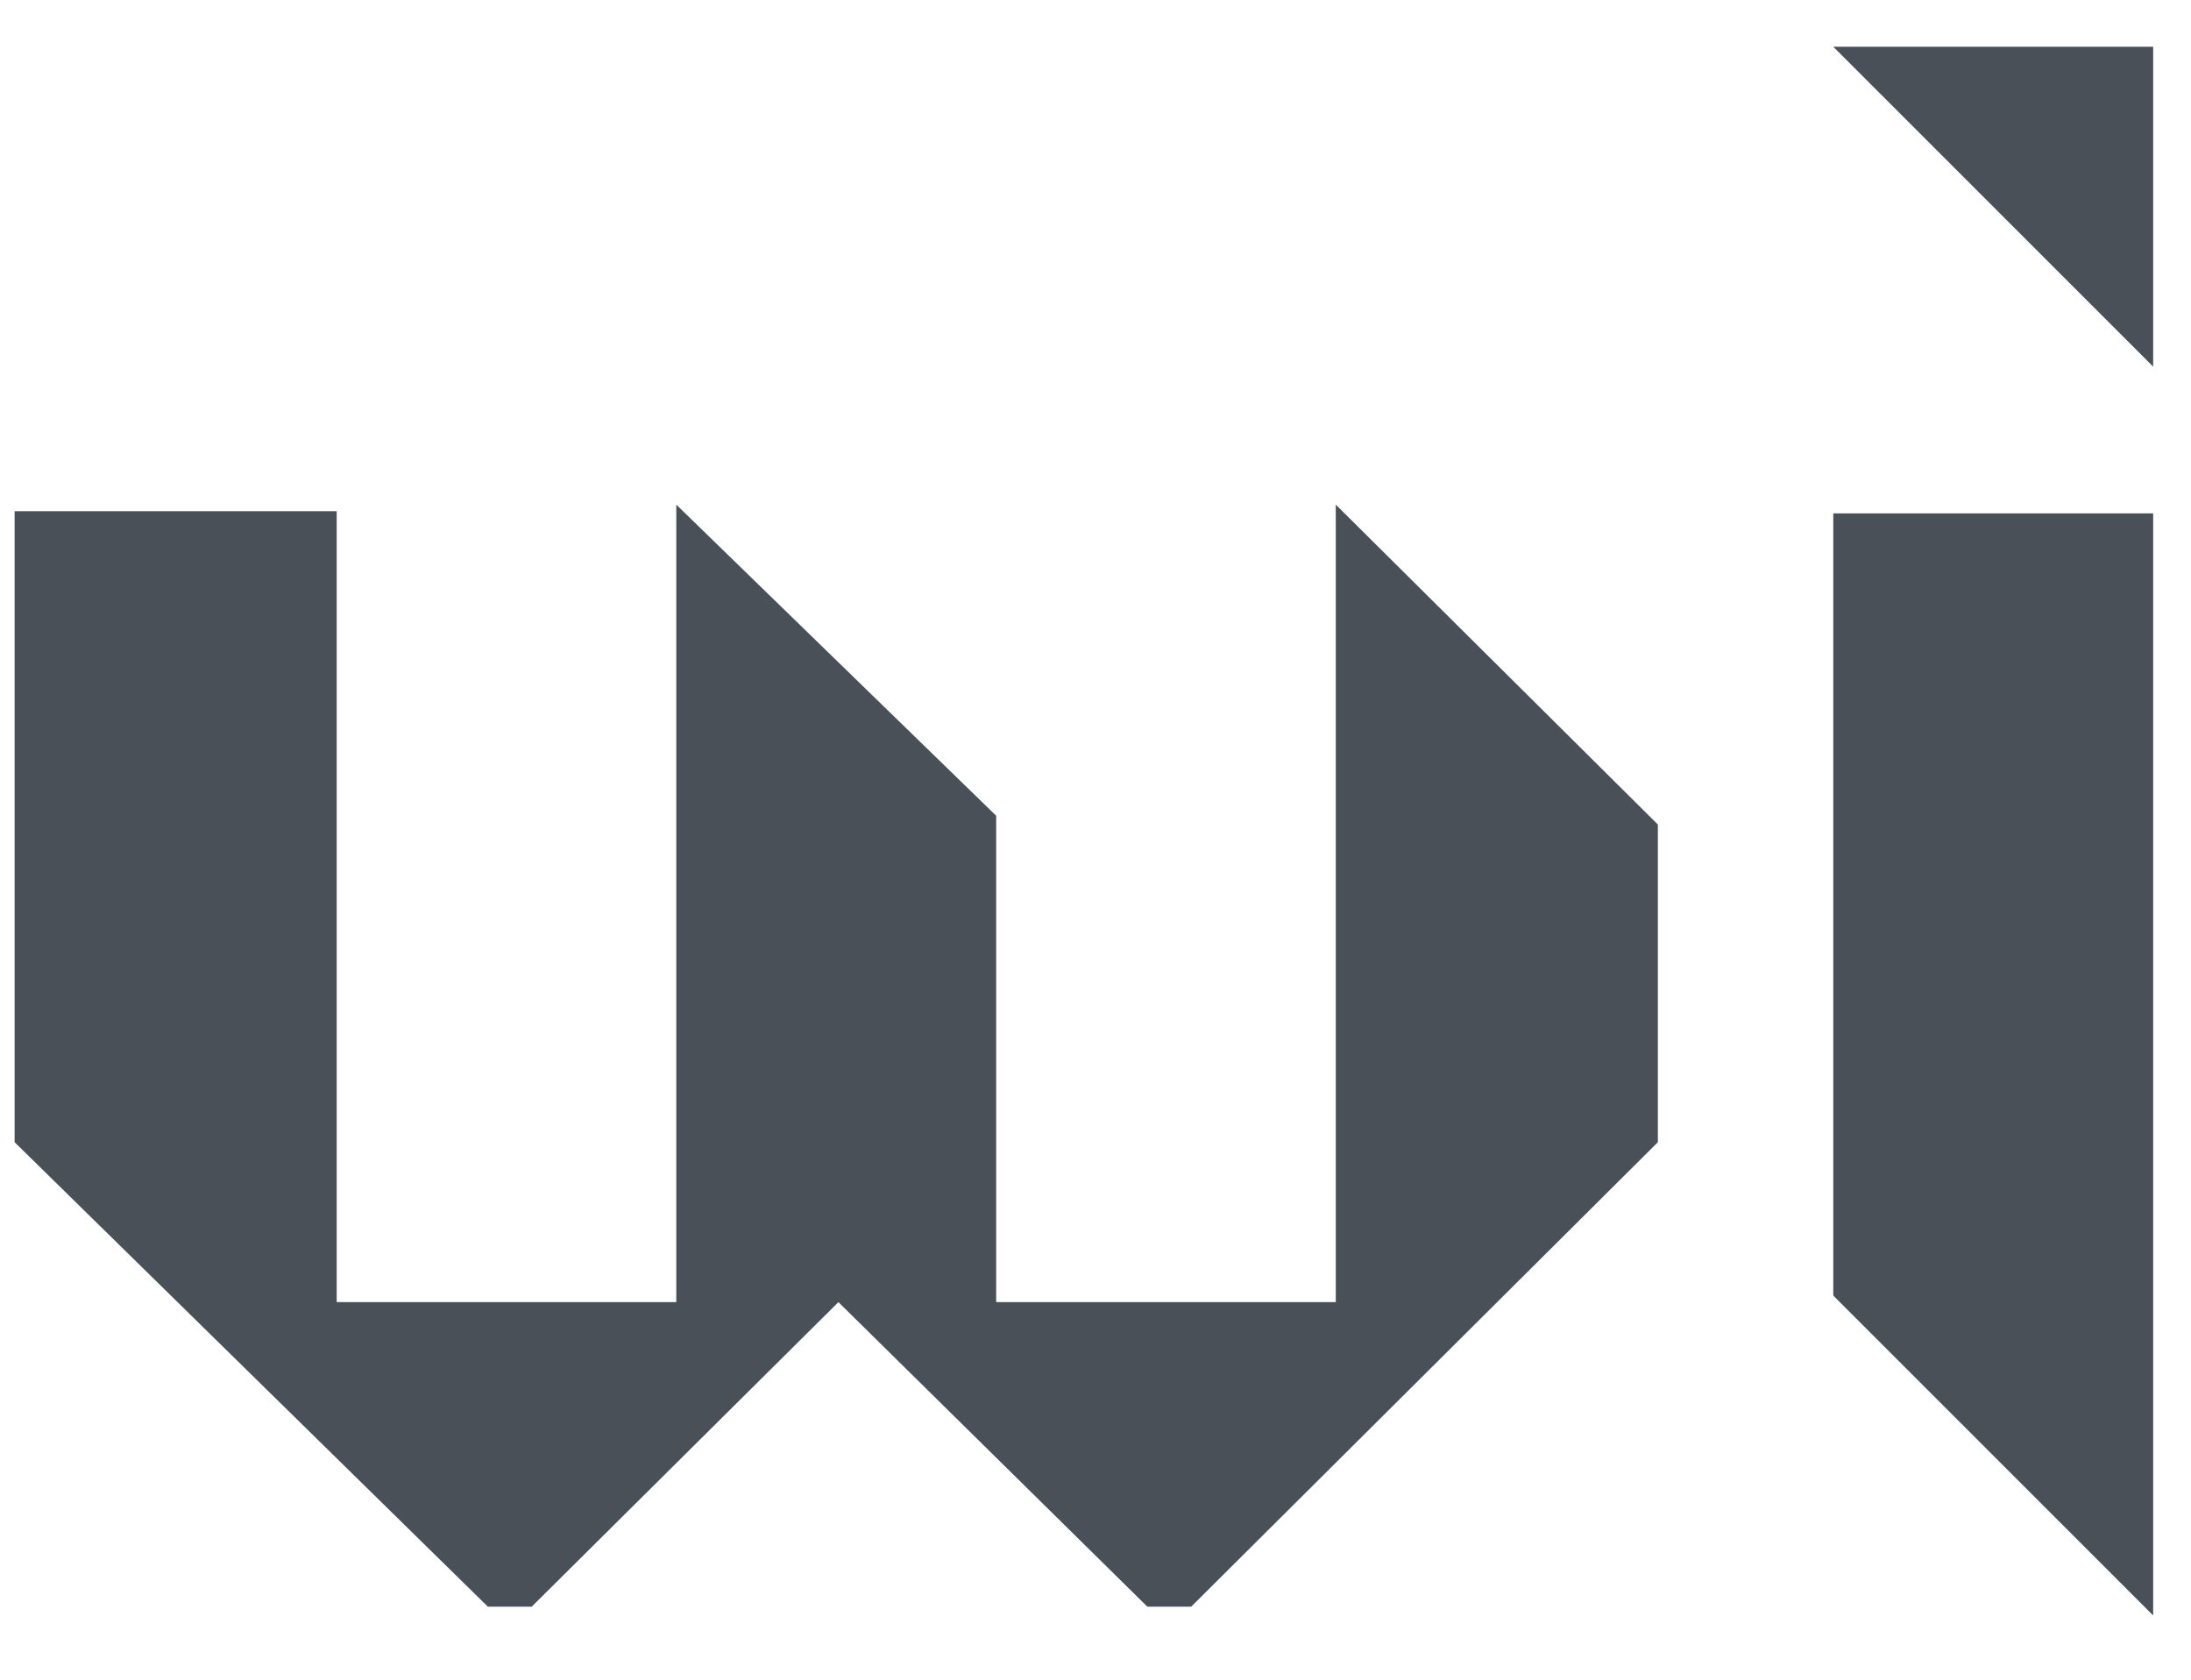
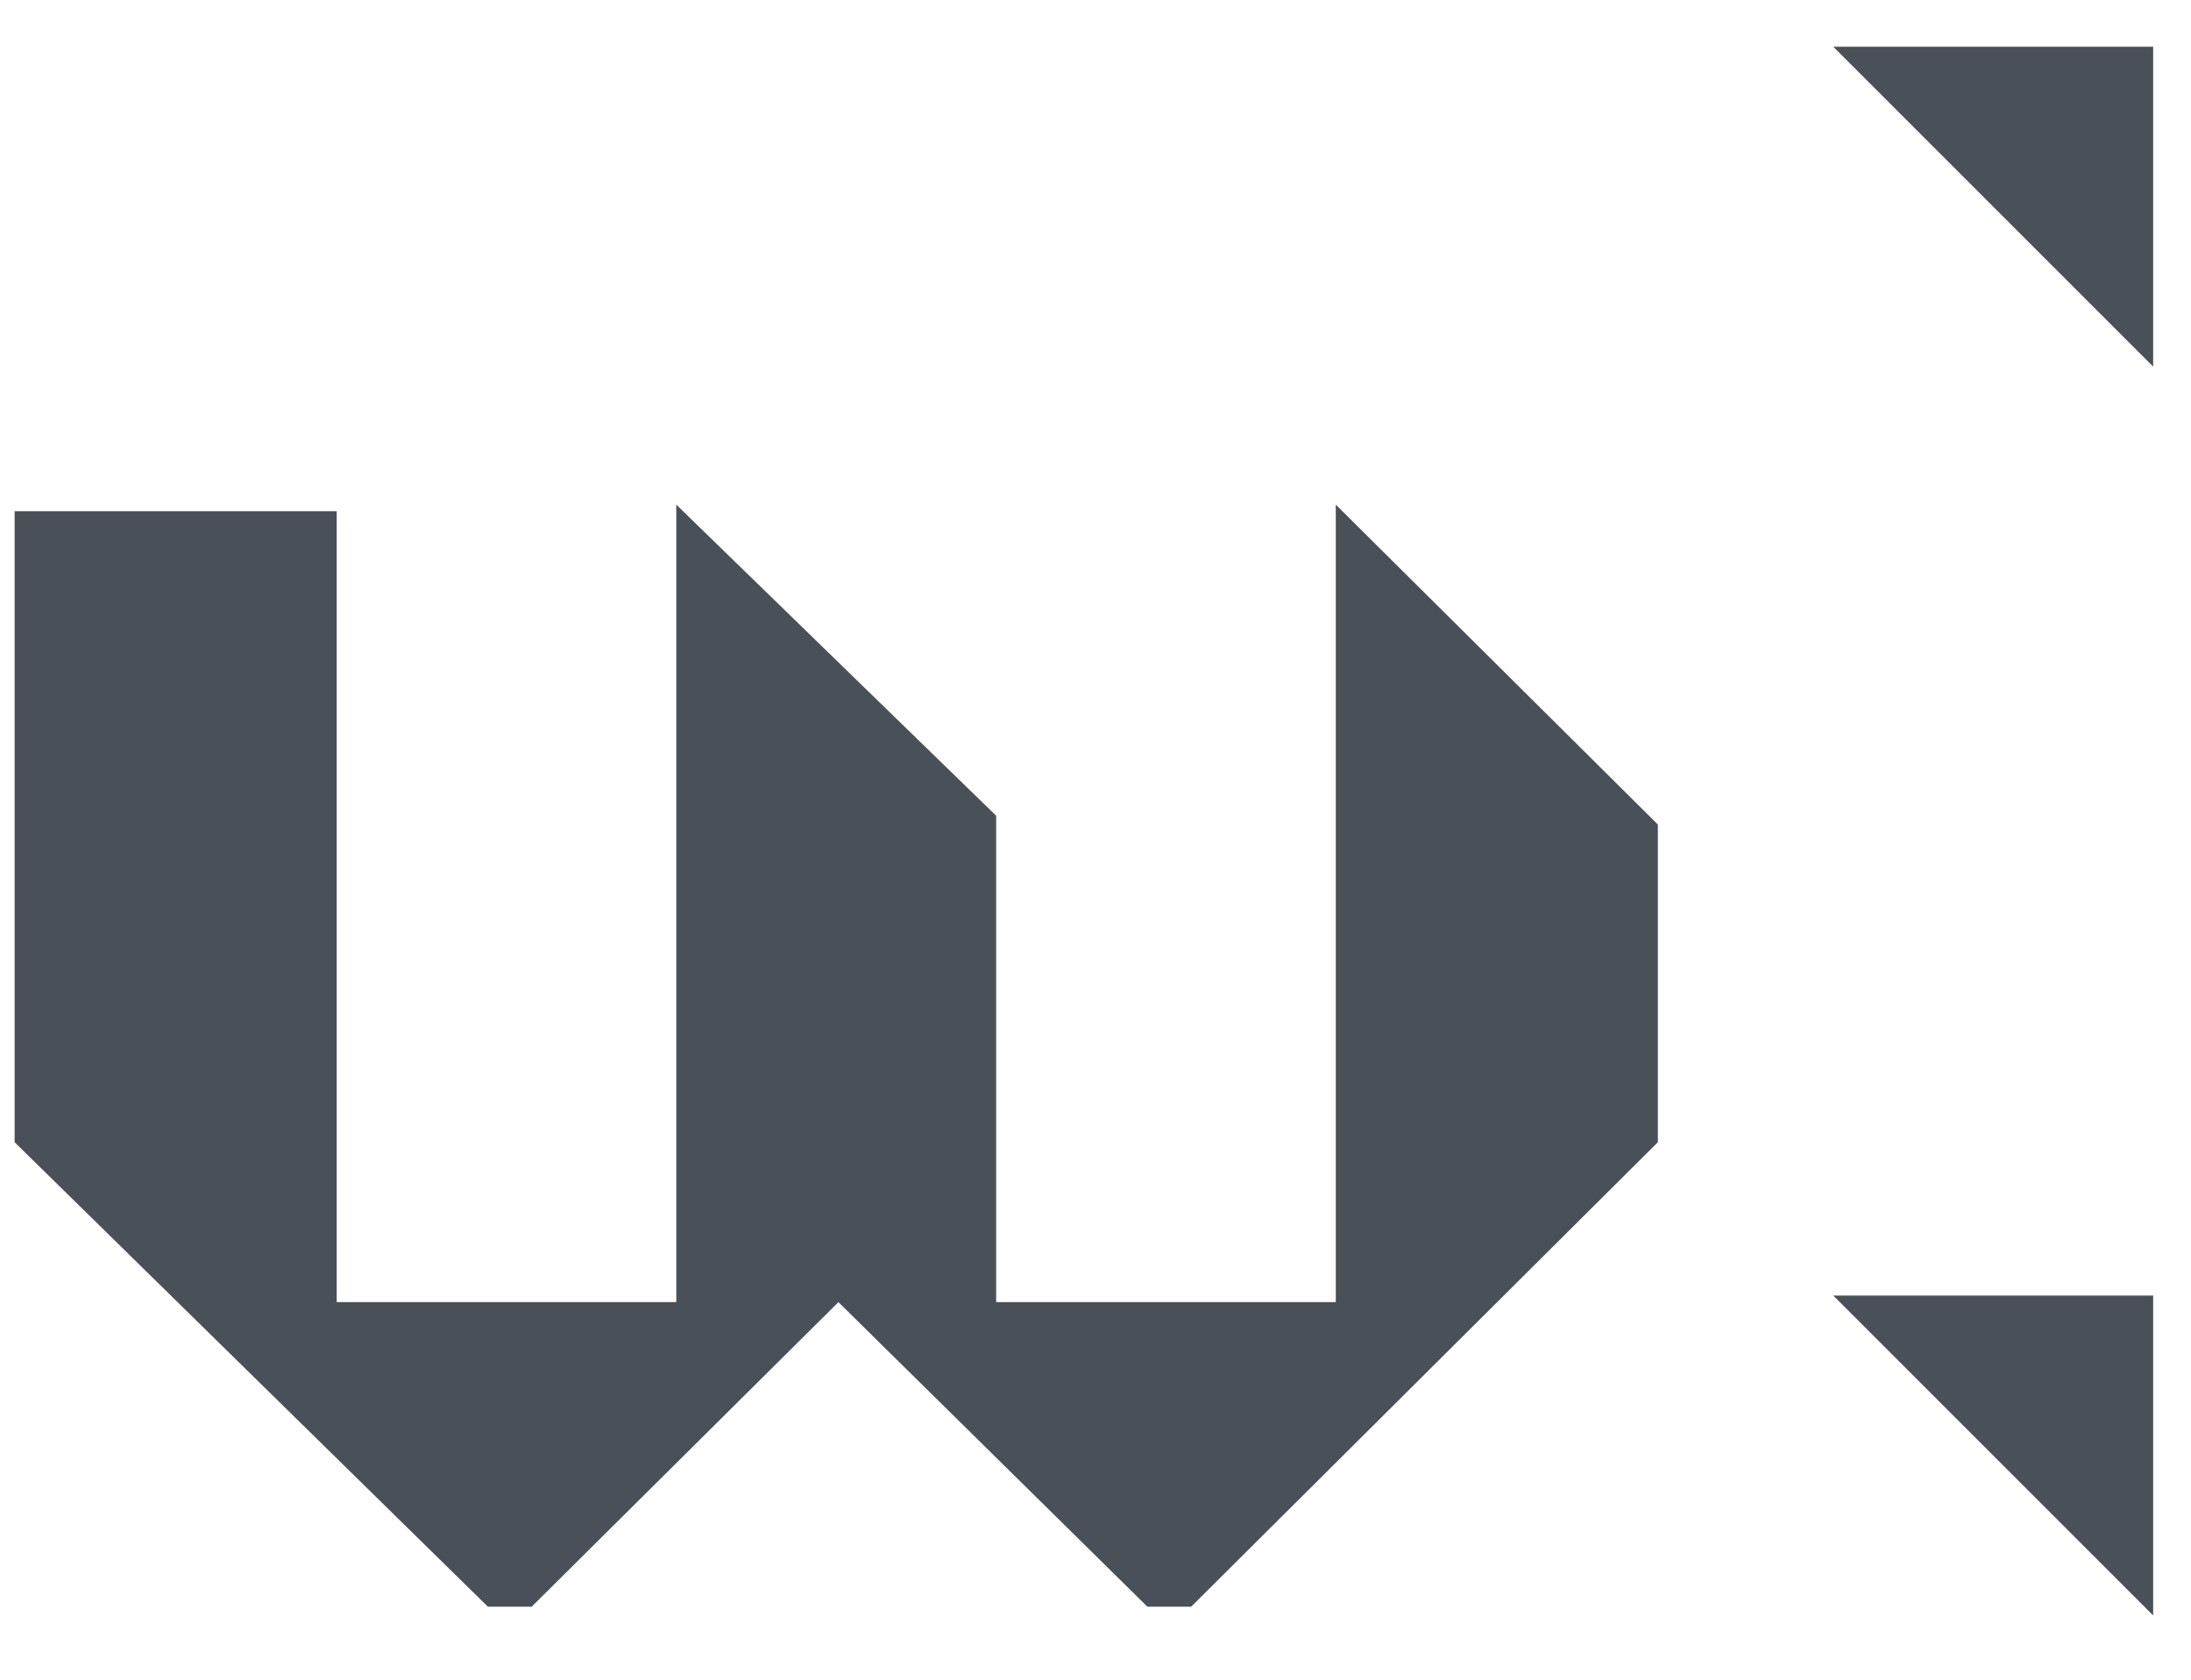
<svg xmlns="http://www.w3.org/2000/svg" width="30" height="23" viewBox="0 0 30 23" fill="none">
-   <path d="M11.48 17.83L7.28 22H6.68L0.2 15.64V7H4.61V17.83H9.26V6.91L13.64 11.17V17.83H18.29V6.91L22.7 11.29V15.64L16.31 22H15.71L11.48 17.83ZM25.102 0.64H29.482V5.02L25.102 0.64ZM29.482 22.12L25.102 17.74V7.03H29.482V22.12Z" fill="#495057" />
+   <path d="M11.48 17.83L7.28 22H6.68L0.2 15.64V7H4.61V17.83H9.26V6.91L13.64 11.17V17.83H18.29V6.91L22.7 11.29V15.64L16.31 22H15.71L11.48 17.83ZM25.102 0.64H29.482V5.02L25.102 0.64ZM29.482 22.12L25.102 17.74H29.482V22.12Z" fill="#495057" />
</svg>